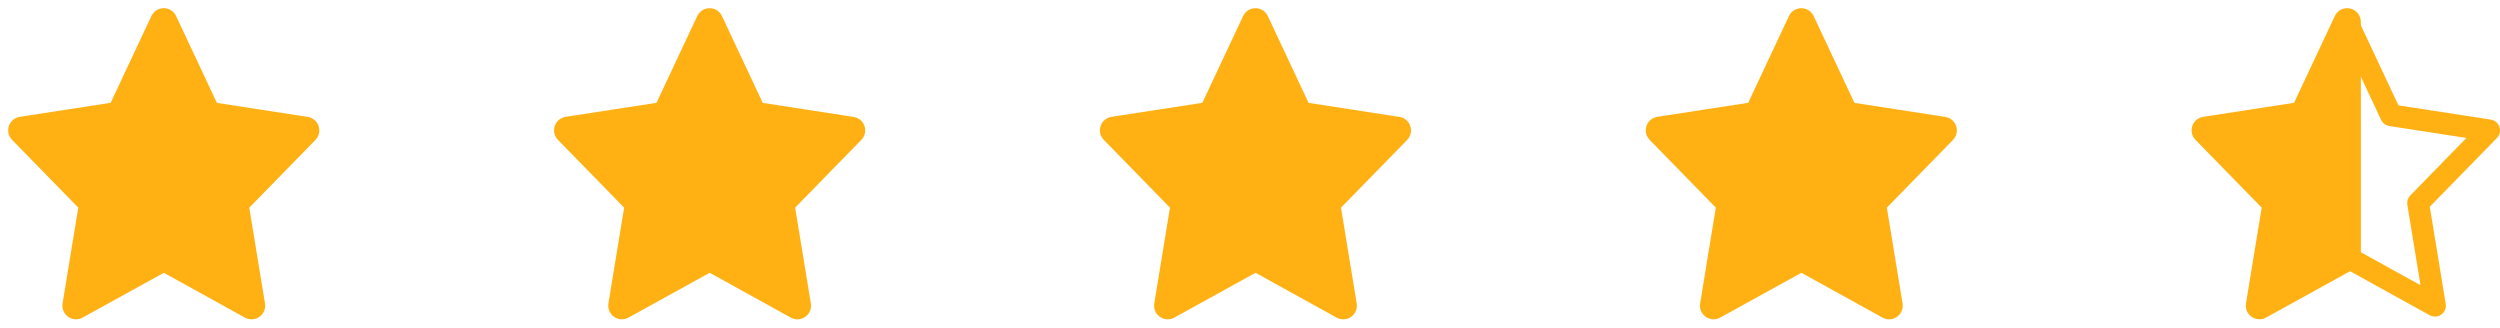
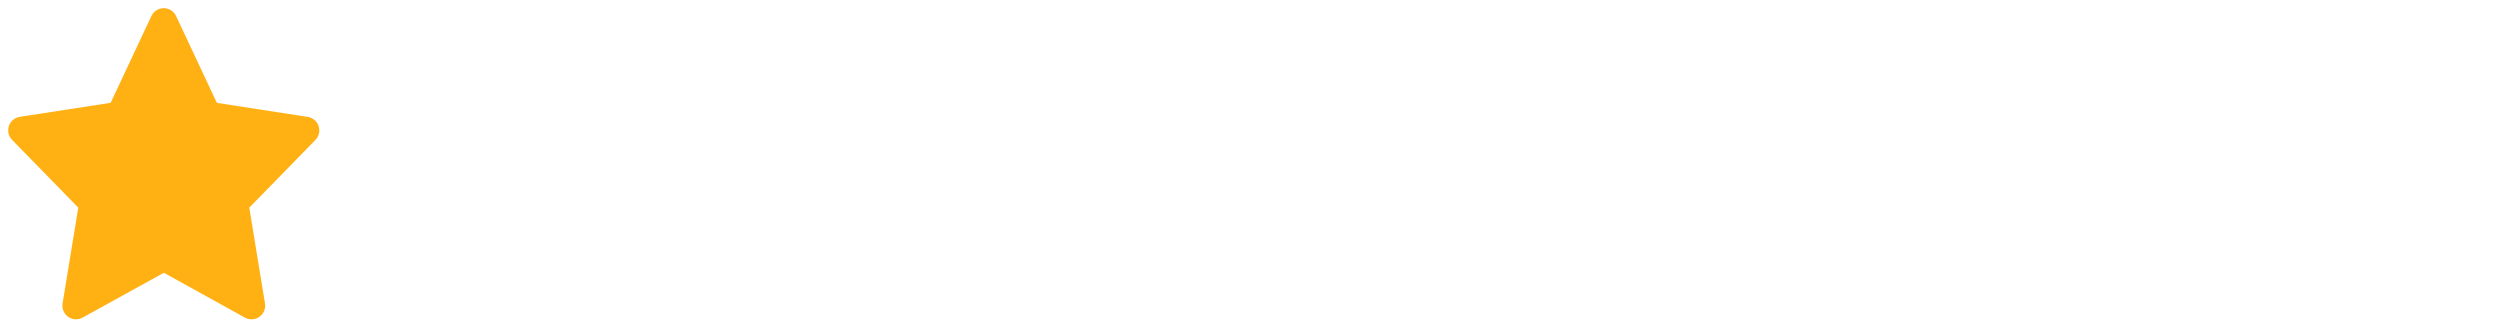
<svg xmlns="http://www.w3.org/2000/svg" width="229" height="30" viewBox="0 0 229 30" fill="none">
  <path d="M15 2L19.017 10.557L28 11.944L21.5 18.6L23.041 28L15.008 23.558L6.965 27.997L8.506 18.597L2 11.937L10.983 10.551L15 2Z" fill="#FFB114" stroke="#FFB114" stroke-width="2.5" stroke-linecap="round" stroke-linejoin="round" />
-   <path d="M65 2L69.017 10.557L78 11.944L71.5 18.6L73.041 28L65.008 23.558L56.965 27.997L58.506 18.597L52 11.937L60.983 10.551L65 2Z" fill="#FFB114" stroke="#FFB114" stroke-width="2.5" stroke-linecap="round" stroke-linejoin="round" />
-   <path d="M115 2L119.017 10.557L128 11.944L121.5 18.6L123.041 28L115.008 23.558L106.965 27.997L108.506 18.597L102 11.937L110.983 10.551L115 2Z" fill="#FFB114" stroke="#FFB114" stroke-width="2.5" stroke-linecap="round" stroke-linejoin="round" />
-   <path d="M165 2L169.017 10.557L178 11.944L171.5 18.6L173.041 28L165.008 23.558L156.965 27.997L158.506 18.597L152 11.937L160.983 10.551L165 2Z" fill="#FFB114" stroke="#FFB114" stroke-width="2.5" stroke-linecap="round" stroke-linejoin="round" />
-   <path d="M215 2L219.017 10.557L228 11.944L221.5 18.6L223.041 28L215.008 23.558L206.965 27.997L208.506 18.597L202 11.937L210.983 10.551L215 2Z" stroke="#FFB114" stroke-width="2" stroke-linecap="round" stroke-linejoin="round" />
-   <path d="M215 2L215.008 10.551V18.597V23.558L206.965 27.997L208.506 18.597L202 11.937L210.983 10.551L215 2Z" fill="#FFB114" stroke="#FFB114" stroke-width="2.5" stroke-linecap="round" stroke-linejoin="round" />
</svg>